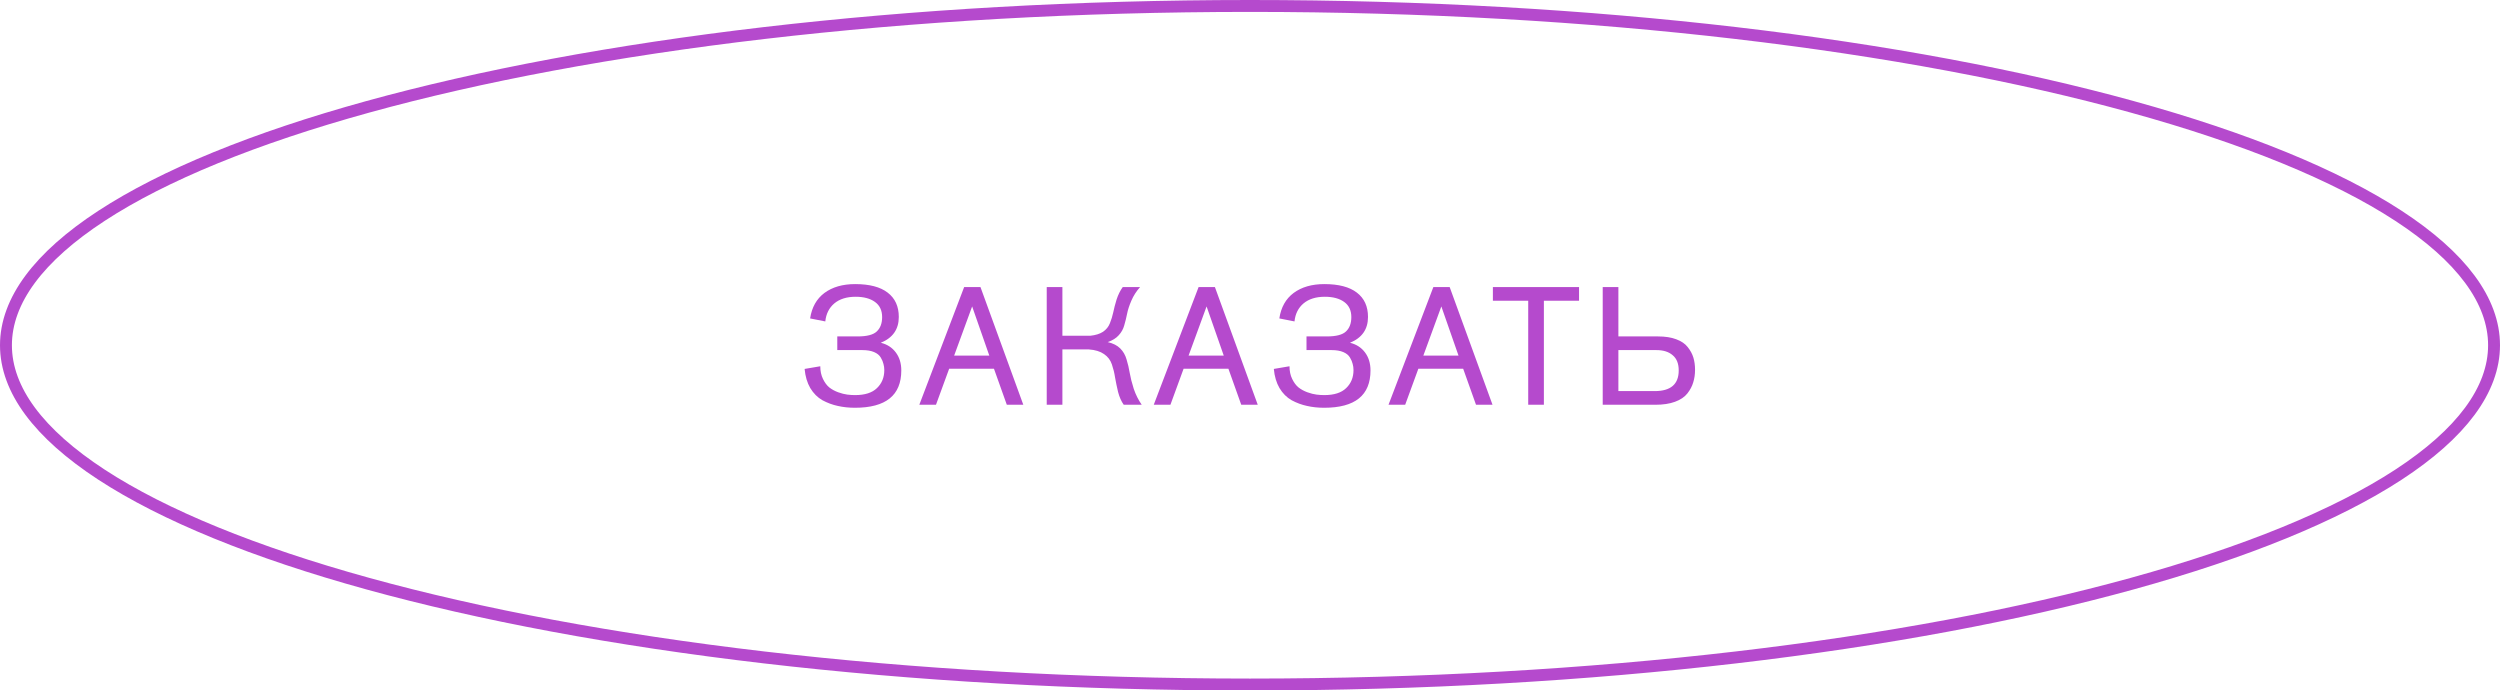
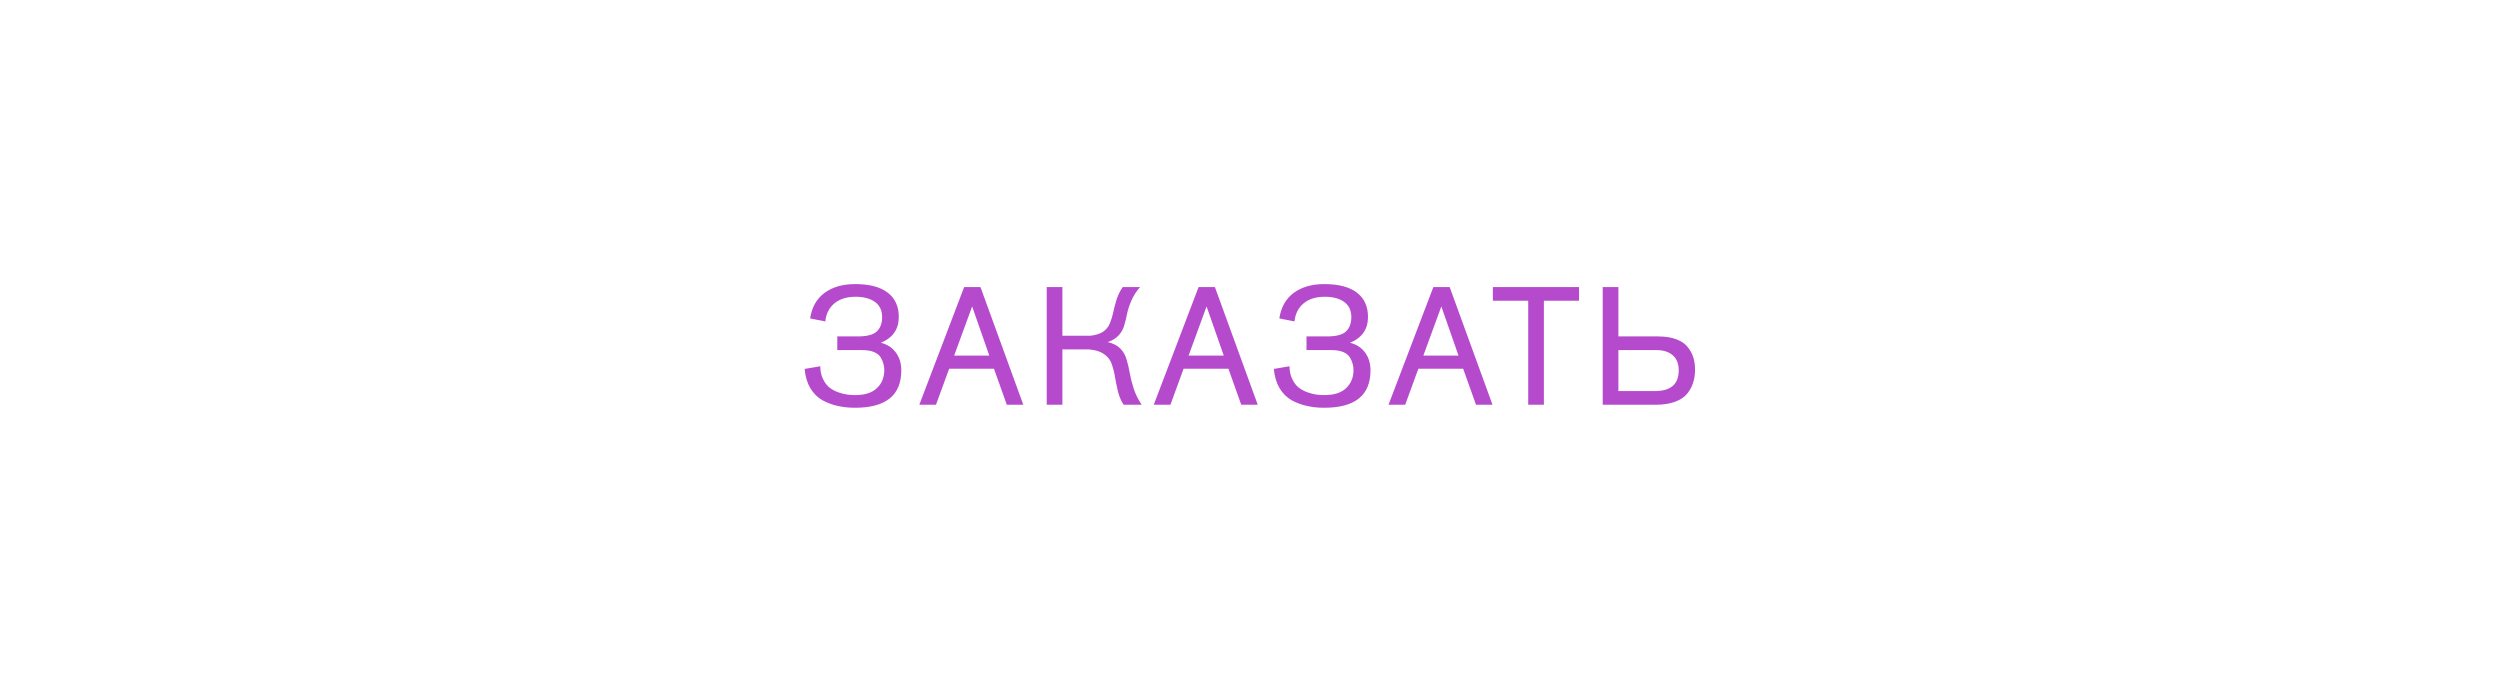
<svg xmlns="http://www.w3.org/2000/svg" width="210" height="58" viewBox="0 0 210 58" fill="none">
-   <path d="M209.5 29C209.5 32.742 206.748 36.426 201.475 39.87C196.223 43.299 188.59 46.407 179.113 49.024C160.166 54.257 133.963 57.5 105 57.5C76.037 57.5 49.834 54.257 30.887 49.024C21.41 46.407 13.777 43.299 8.525 39.87C3.252 36.426 0.5 32.742 0.5 29C0.5 25.258 3.252 21.574 8.525 18.131C13.777 14.701 21.41 11.593 30.887 8.976C49.834 3.743 76.037 0.5 105 0.5C133.963 0.5 160.166 3.743 179.113 8.976C188.59 11.593 196.223 14.701 201.475 18.131C206.748 21.574 209.5 25.258 209.5 29Z" stroke="#B54ACD" />
  <path d="M70.332 29.408V28.26H72.04C72.825 28.26 73.361 28.12 73.65 27.84C73.949 27.56 74.099 27.159 74.099 26.636C74.099 26.076 73.898 25.651 73.496 25.362C73.095 25.073 72.554 24.928 71.873 24.928C71.126 24.928 70.528 25.115 70.081 25.488C69.642 25.861 69.39 26.365 69.325 27L68.05 26.748C68.191 25.815 68.592 25.101 69.254 24.606C69.927 24.111 70.785 23.864 71.831 23.864C73.034 23.864 73.945 24.102 74.561 24.578C75.186 25.054 75.499 25.735 75.499 26.622C75.499 27.658 74.995 28.381 73.987 28.792C74.519 28.923 74.939 29.193 75.246 29.604C75.555 30.015 75.709 30.519 75.709 31.116C75.709 33.207 74.411 34.252 71.817 34.252C71.303 34.252 70.823 34.201 70.374 34.098C69.936 34.005 69.507 33.846 69.087 33.622C68.676 33.389 68.335 33.048 68.064 32.6C67.803 32.152 67.644 31.615 67.588 30.99L68.904 30.766C68.904 31.167 68.979 31.522 69.129 31.83C69.278 32.138 69.455 32.376 69.66 32.544C69.875 32.712 70.123 32.847 70.403 32.95C70.692 33.053 70.948 33.118 71.172 33.146C71.397 33.174 71.616 33.188 71.831 33.188C72.652 33.188 73.263 32.992 73.665 32.6C74.075 32.208 74.281 31.704 74.281 31.088C74.281 30.901 74.257 30.729 74.21 30.57C74.173 30.402 74.099 30.225 73.987 30.038C73.874 29.842 73.688 29.688 73.427 29.576C73.165 29.464 72.838 29.408 72.447 29.408H70.332ZM85.958 34H84.572L83.494 30.976H79.728L78.622 34H77.222L80.988 24.116H82.36L85.958 34ZM83.102 29.87L81.66 25.74L80.148 29.87H83.102ZM87.925 24.116H89.241V28.204H91.579C92.027 28.157 92.386 28.045 92.657 27.868C92.927 27.681 93.119 27.443 93.231 27.154C93.352 26.855 93.445 26.552 93.511 26.244C93.576 25.927 93.669 25.567 93.791 25.166C93.921 24.765 94.094 24.415 94.309 24.116H95.765C95.457 24.461 95.214 24.839 95.037 25.25C94.859 25.661 94.738 26.034 94.673 26.37C94.608 26.697 94.528 27.019 94.435 27.336C94.351 27.644 94.197 27.919 93.973 28.162C93.758 28.405 93.45 28.596 93.049 28.736C93.497 28.839 93.847 29.016 94.099 29.268C94.351 29.52 94.528 29.828 94.631 30.192C94.743 30.556 94.832 30.934 94.897 31.326C94.962 31.709 95.074 32.152 95.233 32.656C95.401 33.151 95.625 33.599 95.905 34H94.393C94.188 33.711 94.029 33.351 93.917 32.922C93.814 32.483 93.73 32.077 93.665 31.704C93.609 31.331 93.52 30.967 93.399 30.612C93.278 30.248 93.058 29.959 92.741 29.744C92.424 29.52 91.999 29.389 91.467 29.352H89.241V34H87.925V24.116ZM105.651 34H104.265L103.187 30.976H99.421L98.315 34H96.915L100.681 24.116H102.053L105.651 34ZM102.795 29.87L101.353 25.74L99.841 29.87H102.795ZM109.746 29.408V28.26H111.454C112.238 28.26 112.774 28.12 113.064 27.84C113.362 27.56 113.512 27.159 113.512 26.636C113.512 26.076 113.311 25.651 112.91 25.362C112.508 25.073 111.967 24.928 111.286 24.928C110.539 24.928 109.942 25.115 109.494 25.488C109.055 25.861 108.803 26.365 108.738 27L107.464 26.748C107.604 25.815 108.005 25.101 108.668 24.606C109.34 24.111 110.198 23.864 111.244 23.864C112.448 23.864 113.358 24.102 113.974 24.578C114.599 25.054 114.912 25.735 114.912 26.622C114.912 27.658 114.408 28.381 113.4 28.792C113.932 28.923 114.352 29.193 114.66 29.604C114.968 30.015 115.122 30.519 115.122 31.116C115.122 33.207 113.824 34.252 111.23 34.252C110.716 34.252 110.236 34.201 109.788 34.098C109.349 34.005 108.92 33.846 108.5 33.622C108.089 33.389 107.748 33.048 107.478 32.6C107.216 32.152 107.058 31.615 107.002 30.99L108.318 30.766C108.318 31.167 108.392 31.522 108.542 31.83C108.691 32.138 108.868 32.376 109.074 32.544C109.288 32.712 109.536 32.847 109.816 32.95C110.105 33.053 110.362 33.118 110.586 33.146C110.81 33.174 111.029 33.188 111.244 33.188C112.065 33.188 112.676 32.992 113.078 32.6C113.488 32.208 113.694 31.704 113.694 31.088C113.694 30.901 113.67 30.729 113.624 30.57C113.586 30.402 113.512 30.225 113.4 30.038C113.288 29.842 113.101 29.688 112.84 29.576C112.578 29.464 112.252 29.408 111.86 29.408H109.746ZM125.371 34H123.985L122.907 30.976H119.141L118.035 34H116.635L120.401 24.116H121.773L125.371 34ZM122.515 29.87L121.073 25.74L119.561 29.87H122.515ZM132.64 25.264H129.686V34H128.37V25.264H125.402V24.116H132.64V25.264ZM134.628 24.116H135.944V28.26H139.276C139.873 28.26 140.382 28.339 140.802 28.498C141.231 28.657 141.553 28.876 141.768 29.156C141.992 29.436 142.151 29.73 142.244 30.038C142.337 30.346 142.384 30.687 142.384 31.06C142.384 31.443 142.333 31.797 142.23 32.124C142.137 32.441 141.973 32.749 141.74 33.048C141.507 33.347 141.161 33.58 140.704 33.748C140.247 33.916 139.696 34 139.052 34H134.628V24.116ZM135.944 29.408V32.852H138.996C140.34 32.852 141.012 32.273 141.012 31.116C141.012 30.547 140.844 30.122 140.508 29.842C140.181 29.553 139.724 29.408 139.136 29.408H135.944Z" fill="#B54ACD" />
</svg>